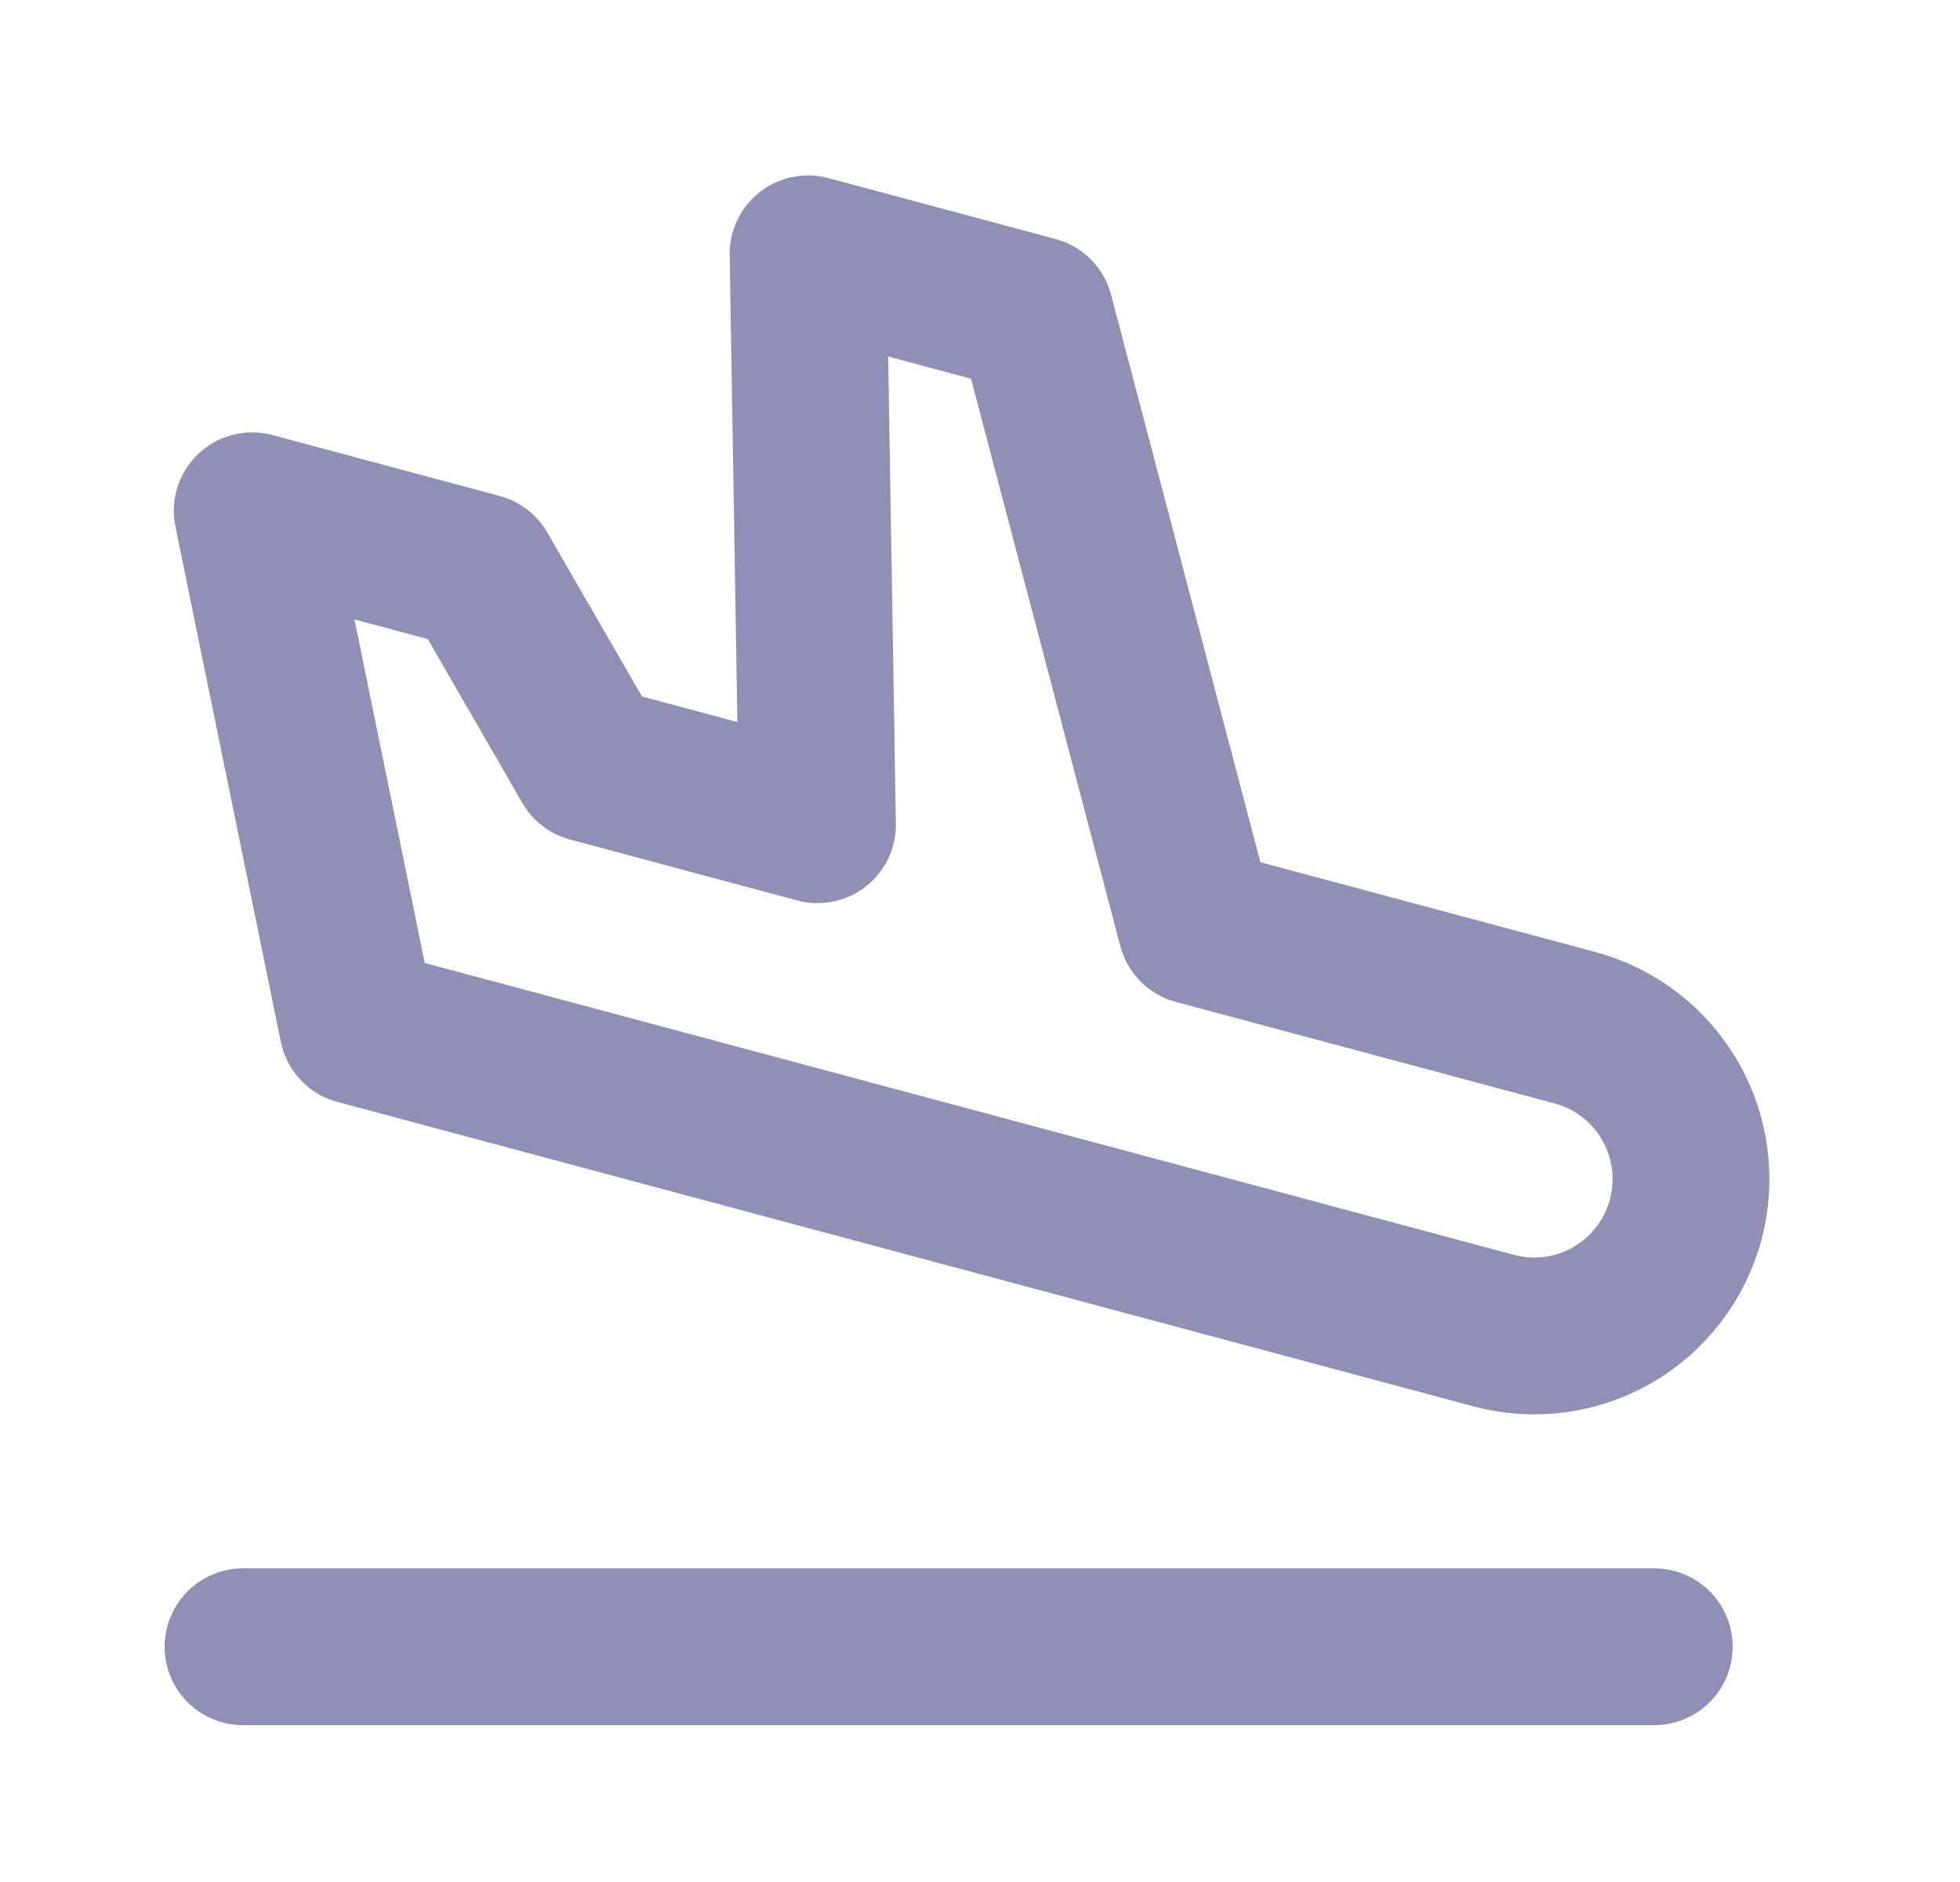
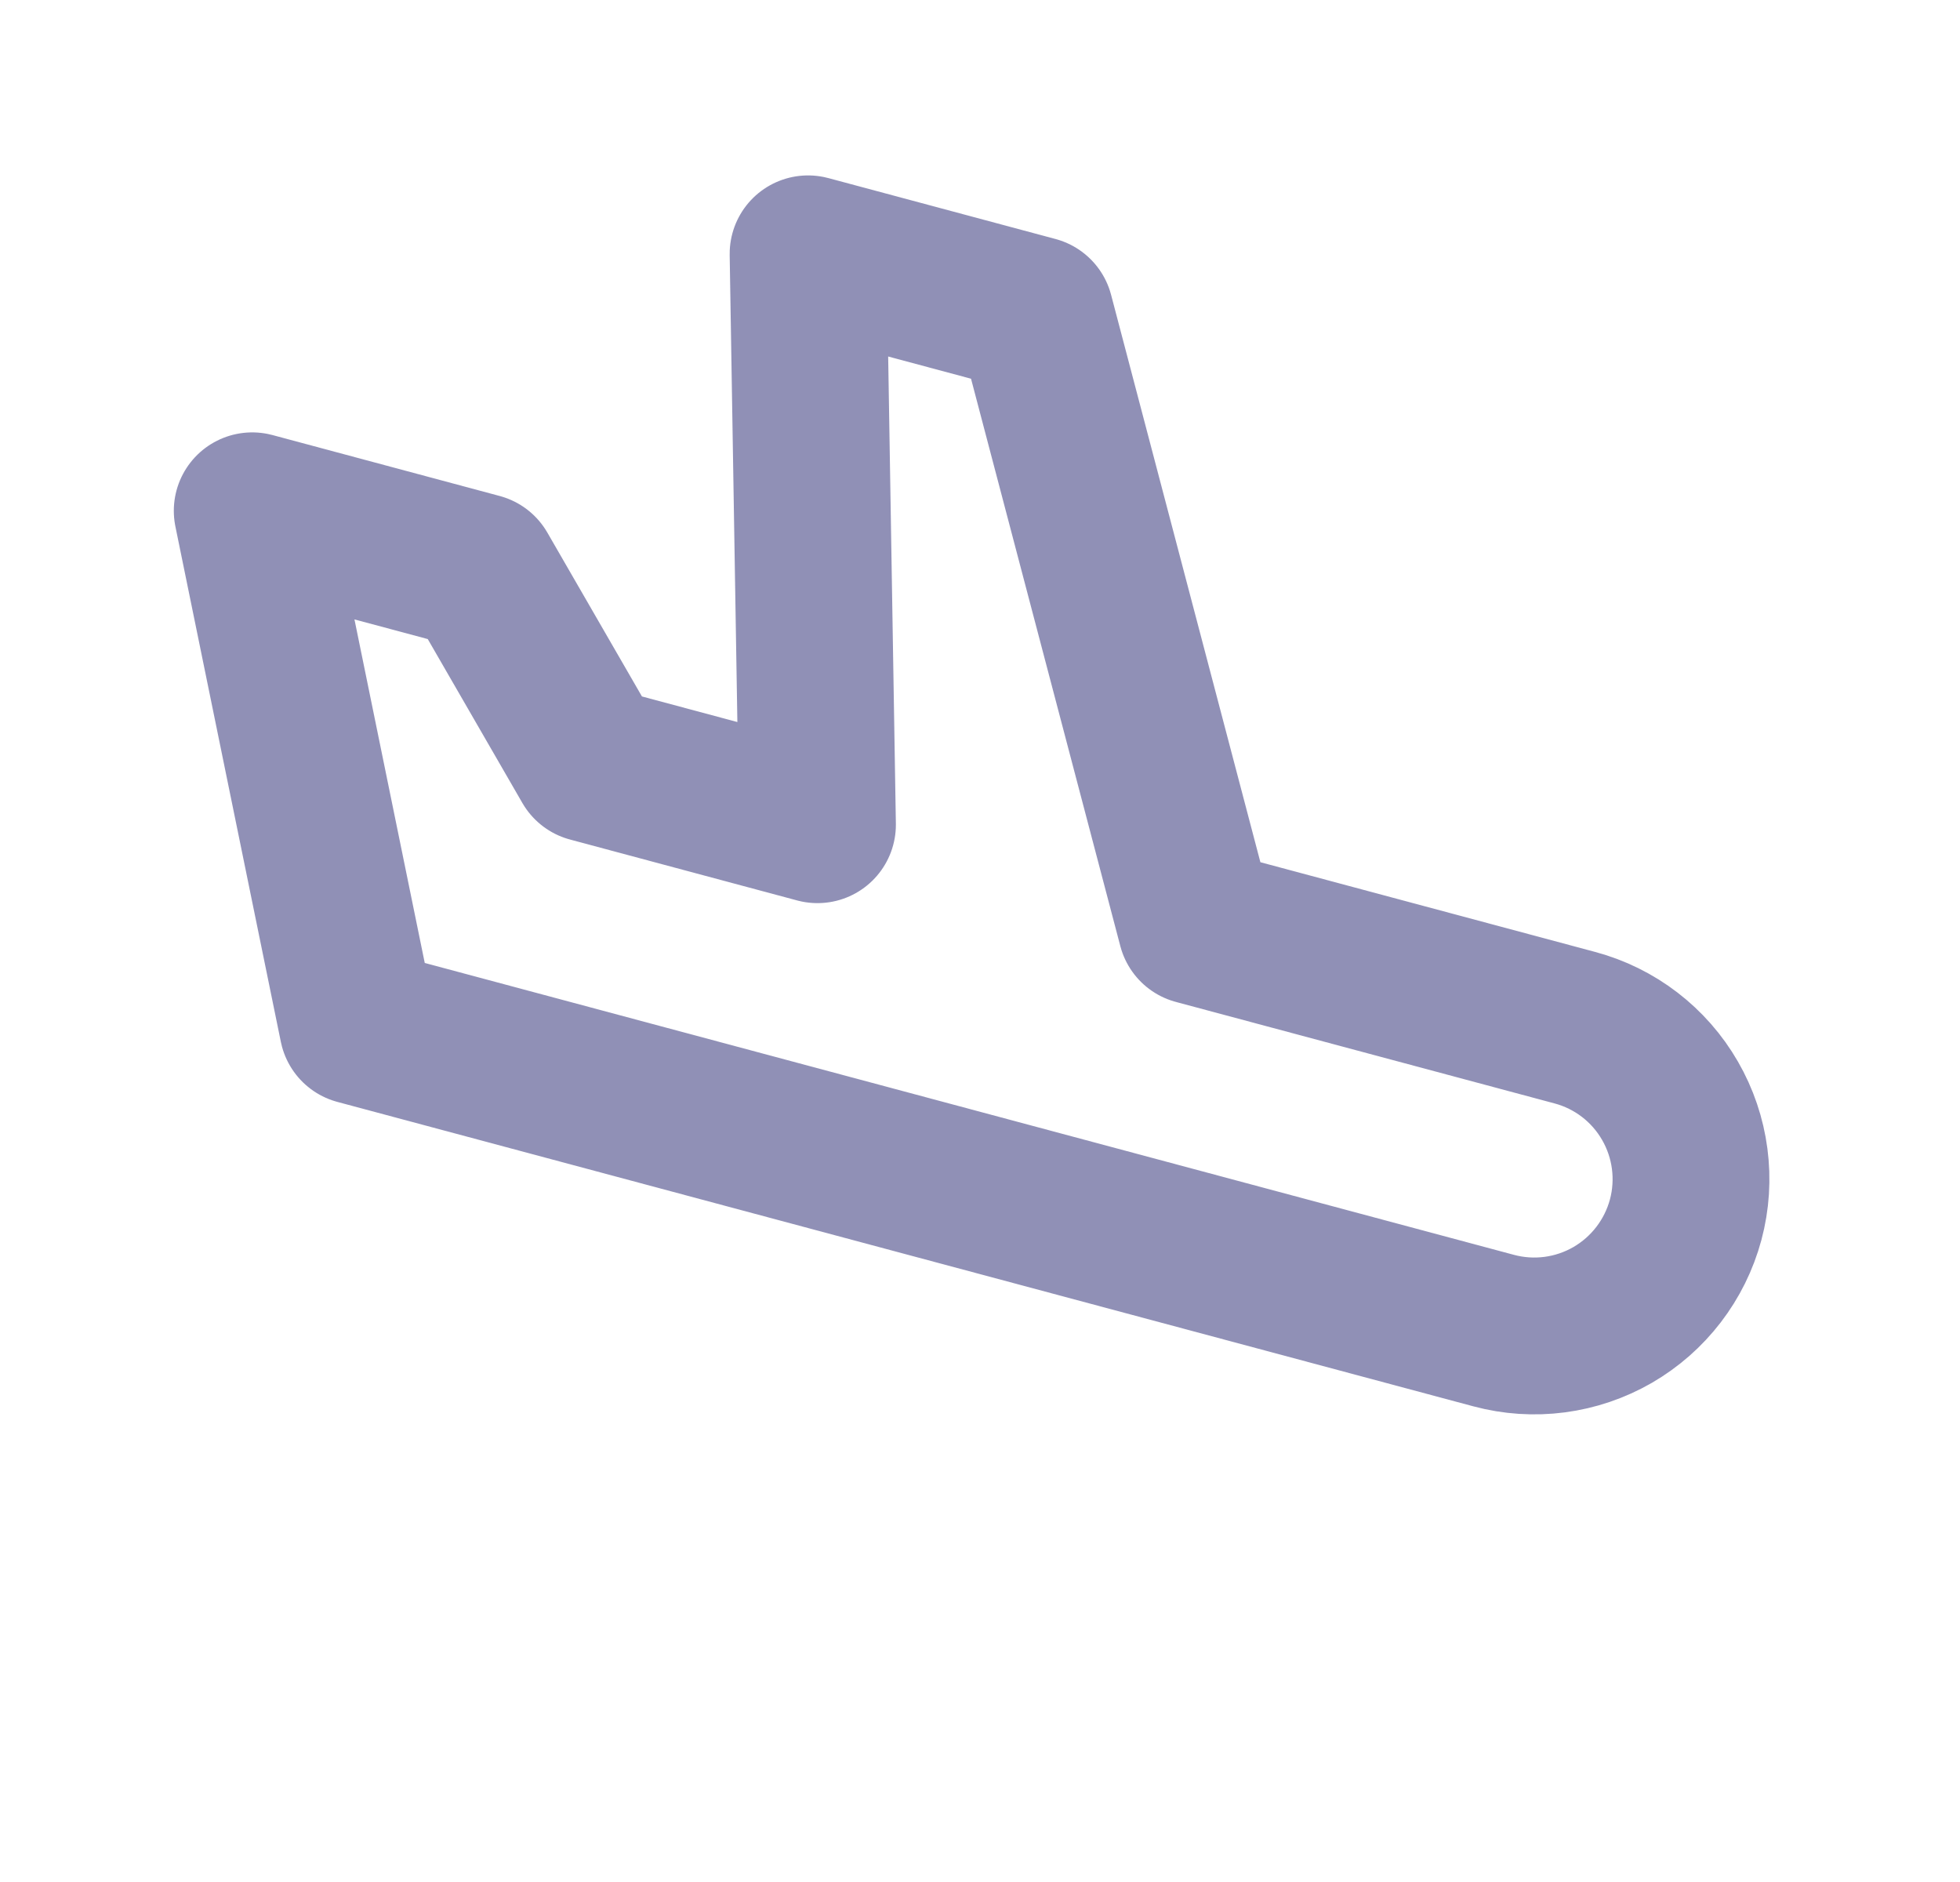
<svg xmlns="http://www.w3.org/2000/svg" width="25" height="24" viewBox="0 0 25 24" fill="none">
  <path d="M15.257 11.811L20.086 13.105C20.599 13.242 21.036 13.577 21.301 14.037C21.566 14.496 21.638 15.042 21.501 15.554C21.363 16.067 21.028 16.503 20.569 16.769C20.109 17.034 19.564 17.106 19.051 16.968L4.562 13.086L3.217 6.514L6.115 7.291L7.529 9.74L10.427 10.517L10.307 3.237L13.205 4.014L15.257 11.811Z" stroke="#9090B6" stroke-width="2" stroke-linecap="round" stroke-linejoin="round" />
-   <path d="M3.1 21H21.1" stroke="#9090B6" stroke-width="2" stroke-linecap="round" stroke-linejoin="round" />
</svg>